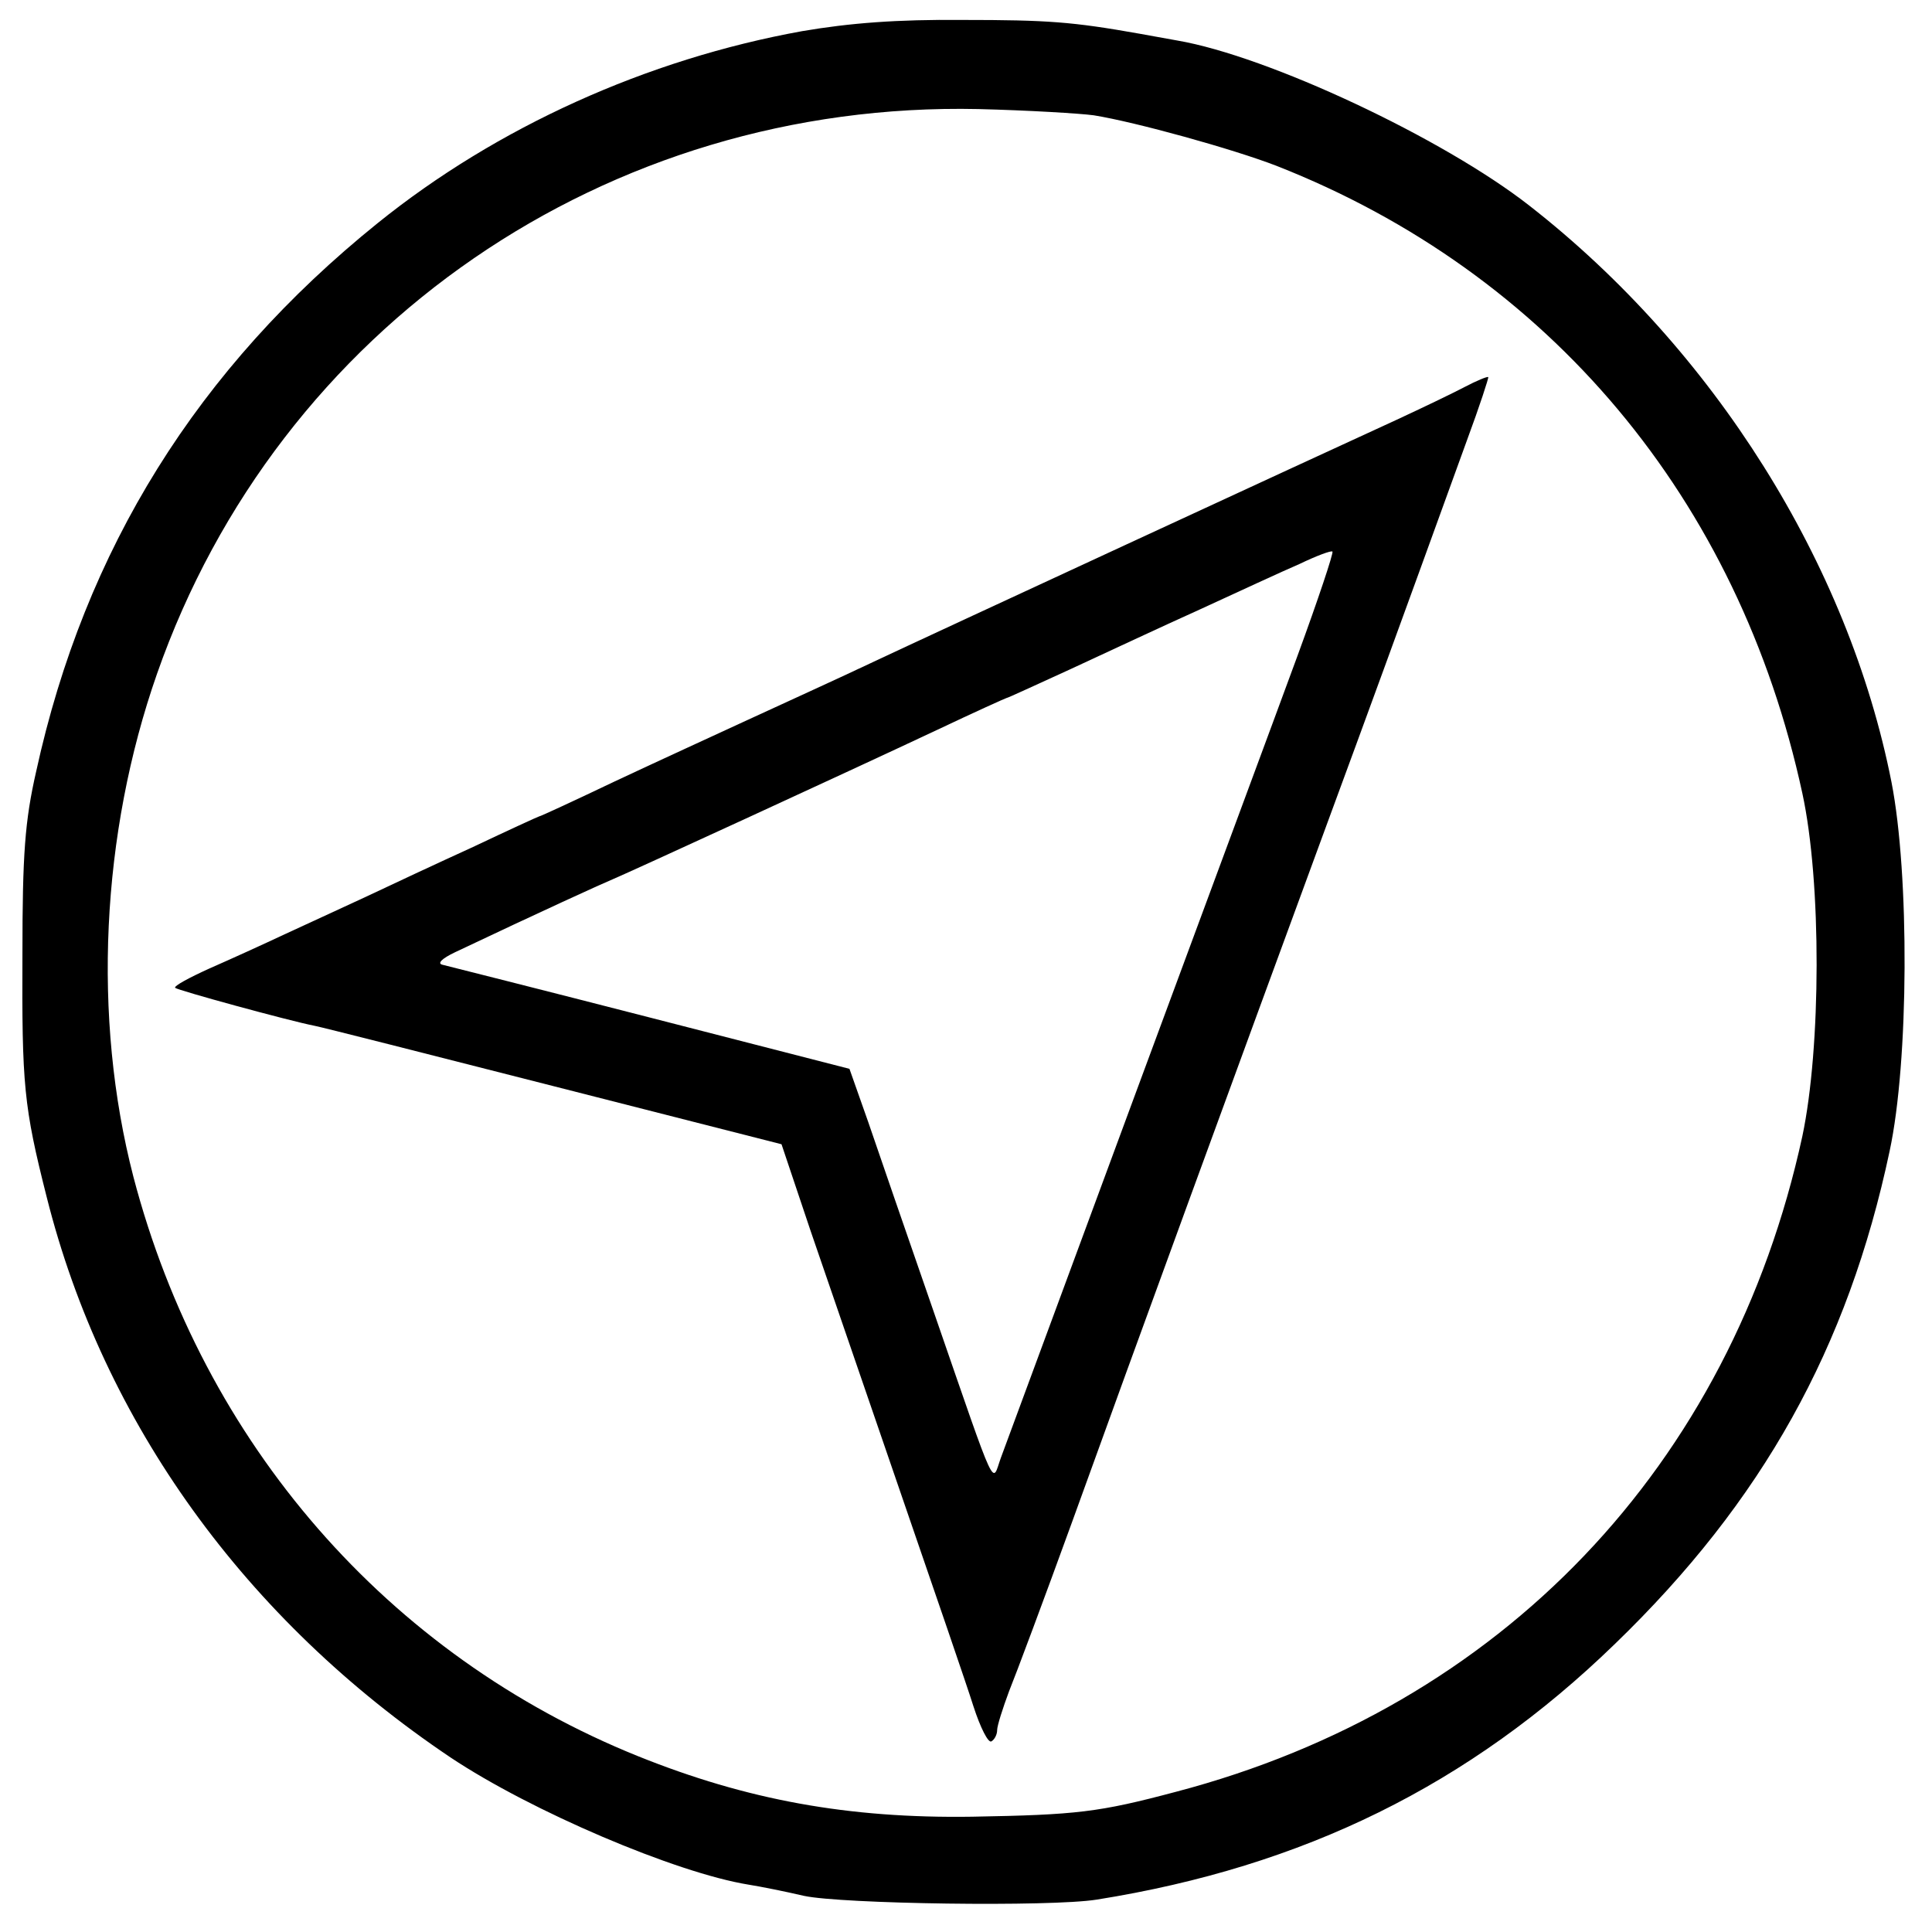
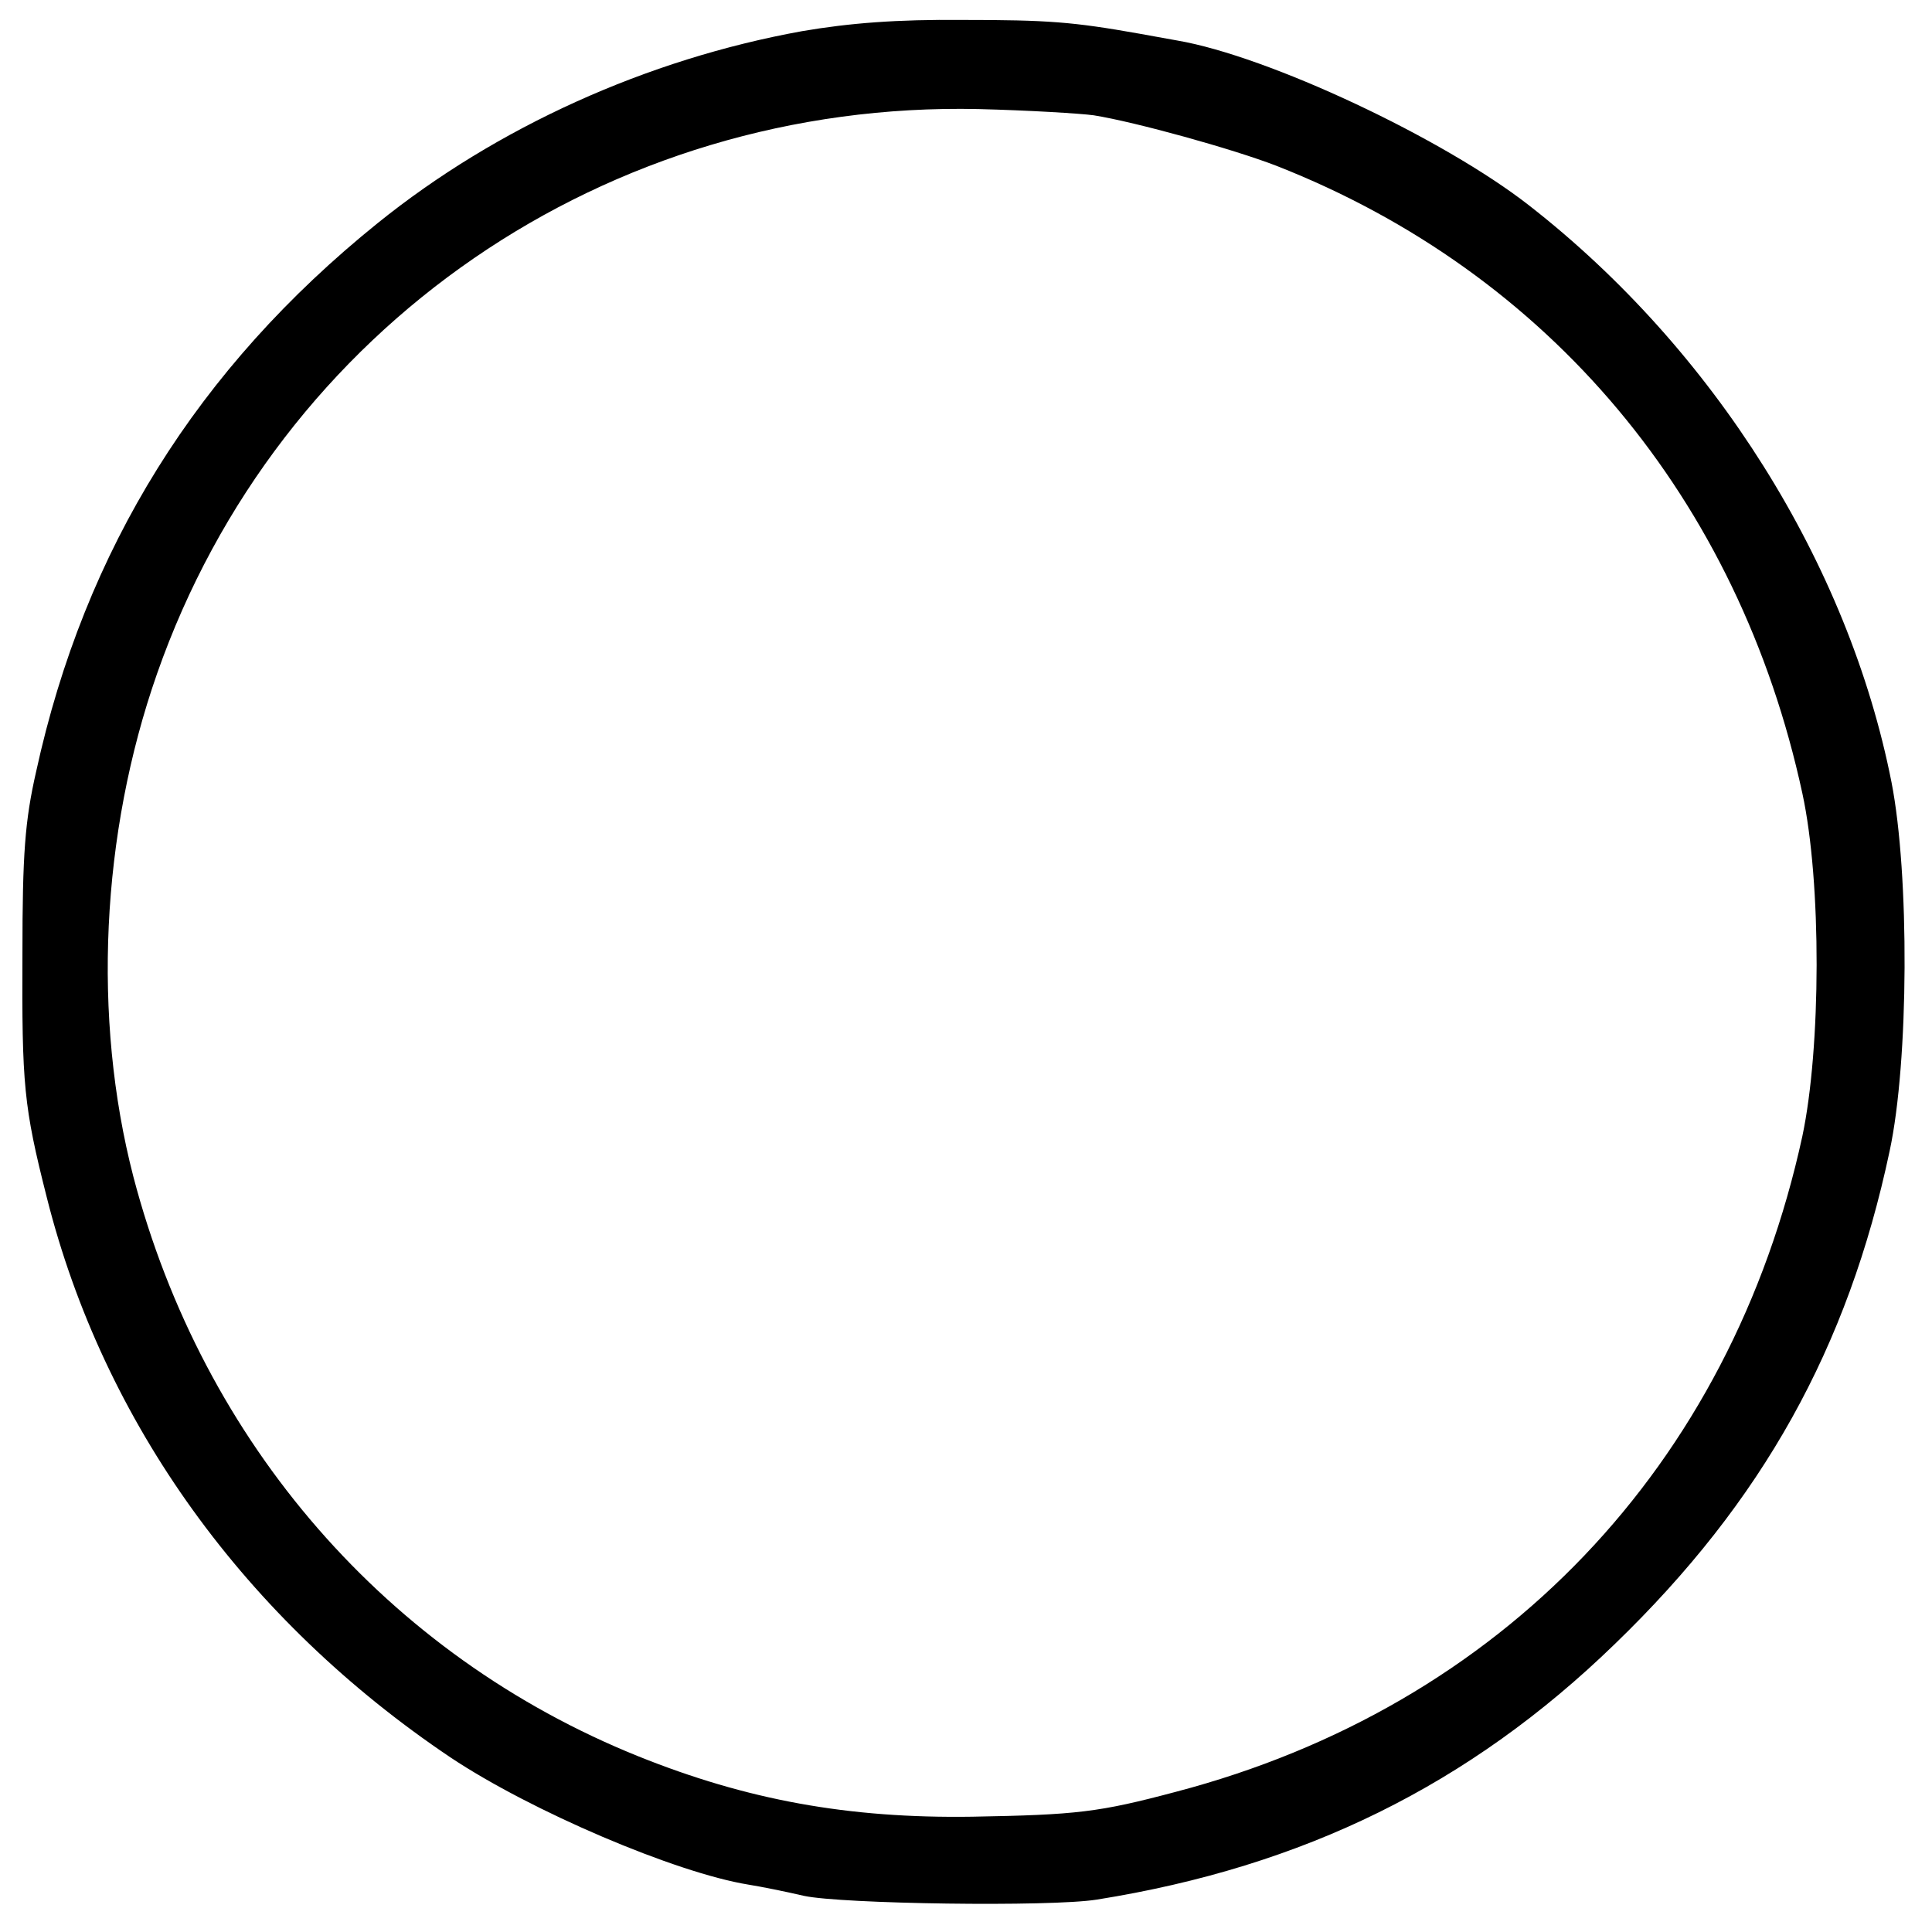
<svg xmlns="http://www.w3.org/2000/svg" version="1.0" width="310pt" height="310pt" viewBox="0 0 310 310" preserveAspectRatio="xMidYMid meet">
  <g transform="translate(0,310) scale(0.1,-0.1)" fill="#000000" stroke="none">
    <path d="M1287 3050 c-249 -45 -490 -154 -681 -308 -289 -233 -470 -523 -548 -880 -18 -79 -22 -132 -22 -292 -1 -211 2 -245 39 -391 91 -362 319 -678 648 -899 129 -86 361 -185 478 -204 19 -3 59 -11 89 -18 60 -13 395 -18 470 -6 332 53 598 184 831 410 237 229 374 475 441 791 31 144 32 444 3 592 -69 350 -285 694 -581 925 -138 108 -419 240 -565 265 -16 3 -44 8 -61 11 -107 19 -147 22 -283 22 -106 1 -182 -5 -258 -18z m468 -135 c68 -11 223 -54 293 -81 438 -172 742 -535 844 -1007 31 -143 30 -408 0 -550 -115 -529 -483 -915 -1005 -1052 -124 -33 -159 -37 -327 -40 -199 -3 -362 27 -536 97 -402 162 -698 502 -810 930 -66 255 -52 550 38 807 195 557 722 919 1318 906 80 -2 163 -7 185 -10z" />
-     <path d="M2350 2479 c-19 -10 -69 -34 -110 -53 -131 -60 -741 -342 -845 -391 -55 -26 -143 -66 -195 -90 -52 -24 -148 -68 -214 -99 -65 -31 -119 -56 -121 -56 -1 0 -49 -22 -106 -49 -57 -26 -134 -62 -172 -80 -37 -17 -95 -44 -130 -60 -34 -16 -89 -41 -121 -55 -33 -15 -57 -28 -55 -31 4 -4 183 -53 224 -61 11 -2 184 -46 384 -97 l365 -93 47 -140 c26 -76 91 -265 144 -419 53 -154 106 -308 117 -343 11 -34 24 -60 29 -56 5 3 9 11 9 18 0 7 9 35 19 62 11 27 57 150 102 274 101 280 262 720 409 1120 62 168 129 352 150 410 21 58 54 149 74 204 20 54 35 100 34 101 -2 1 -19 -6 -38 -16z m-268 -431 c-33 -90 -151 -408 -262 -708 -111 -300 -207 -560 -214 -579 -15 -41 -4 -66 -106 229 -43 124 -91 263 -107 310 l-30 85 -319 82 c-175 45 -326 83 -334 85 -9 2 -1 10 20 20 137 65 238 111 255 118 24 10 368 168 519 239 59 28 110 51 111 51 2 0 47 21 102 46 54 25 148 69 208 96 61 28 132 61 160 73 27 13 51 22 53 20 2 -2 -23 -77 -56 -167z" />
  </g>
</svg>